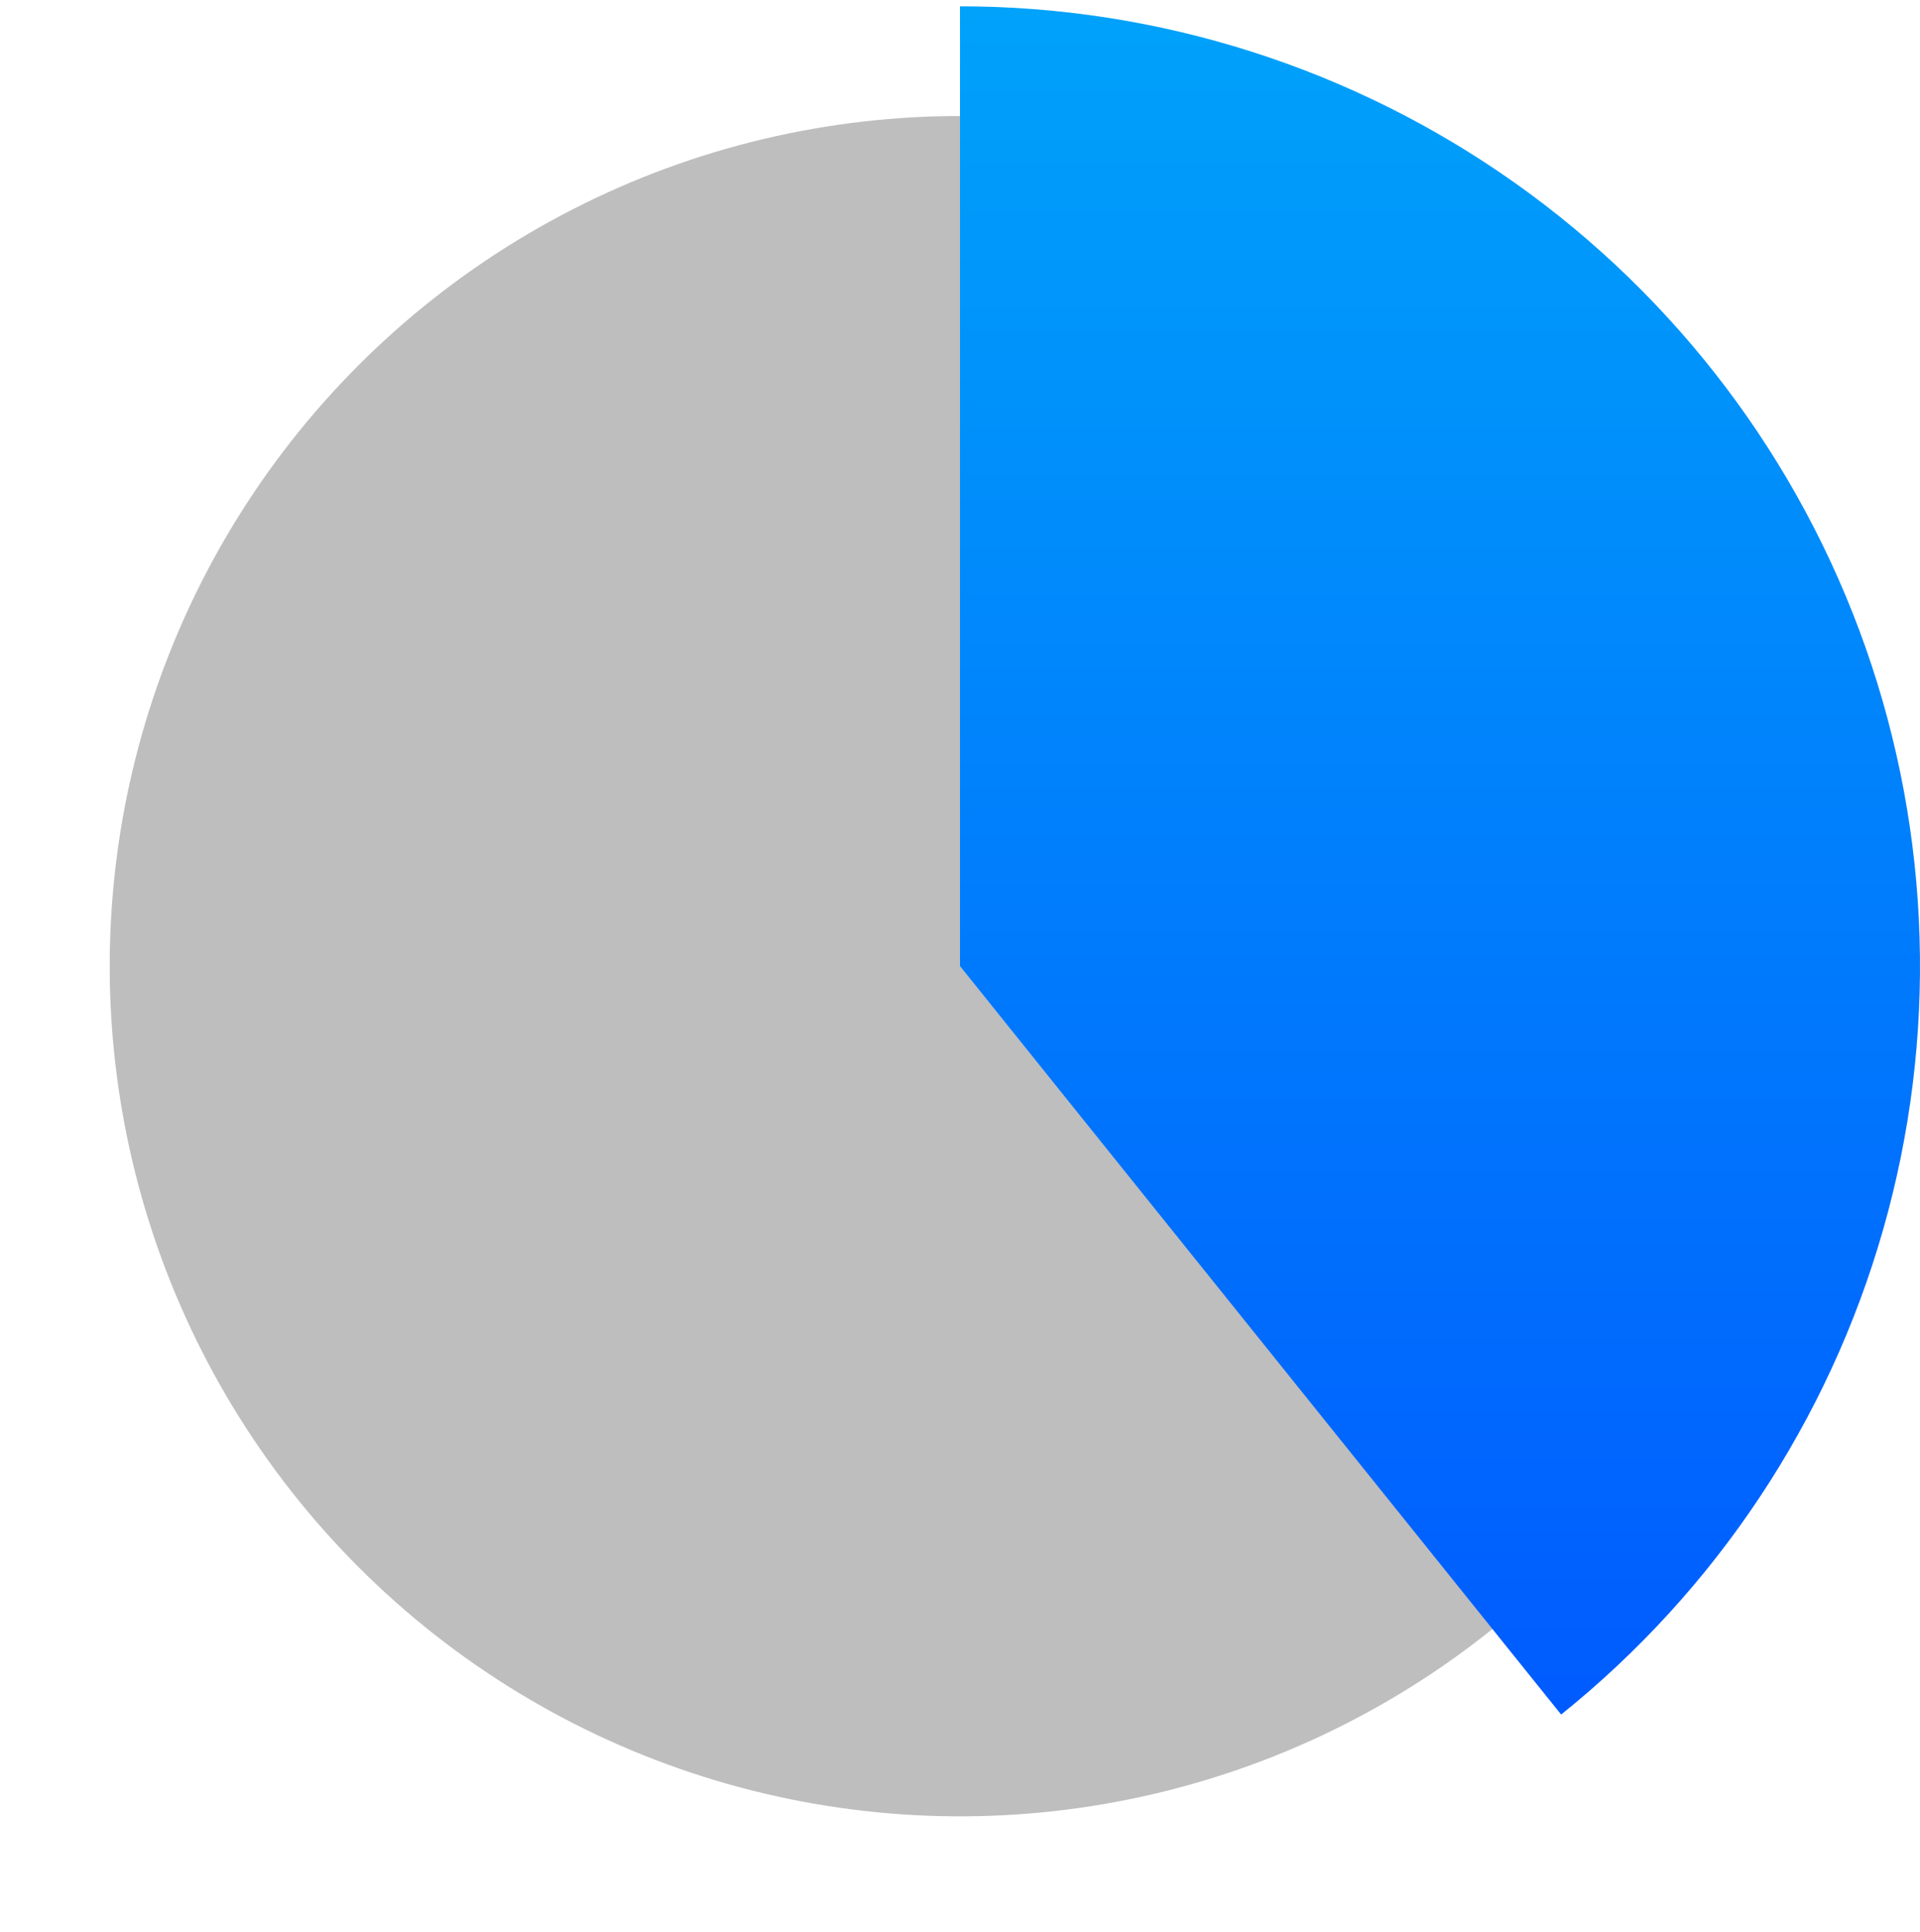
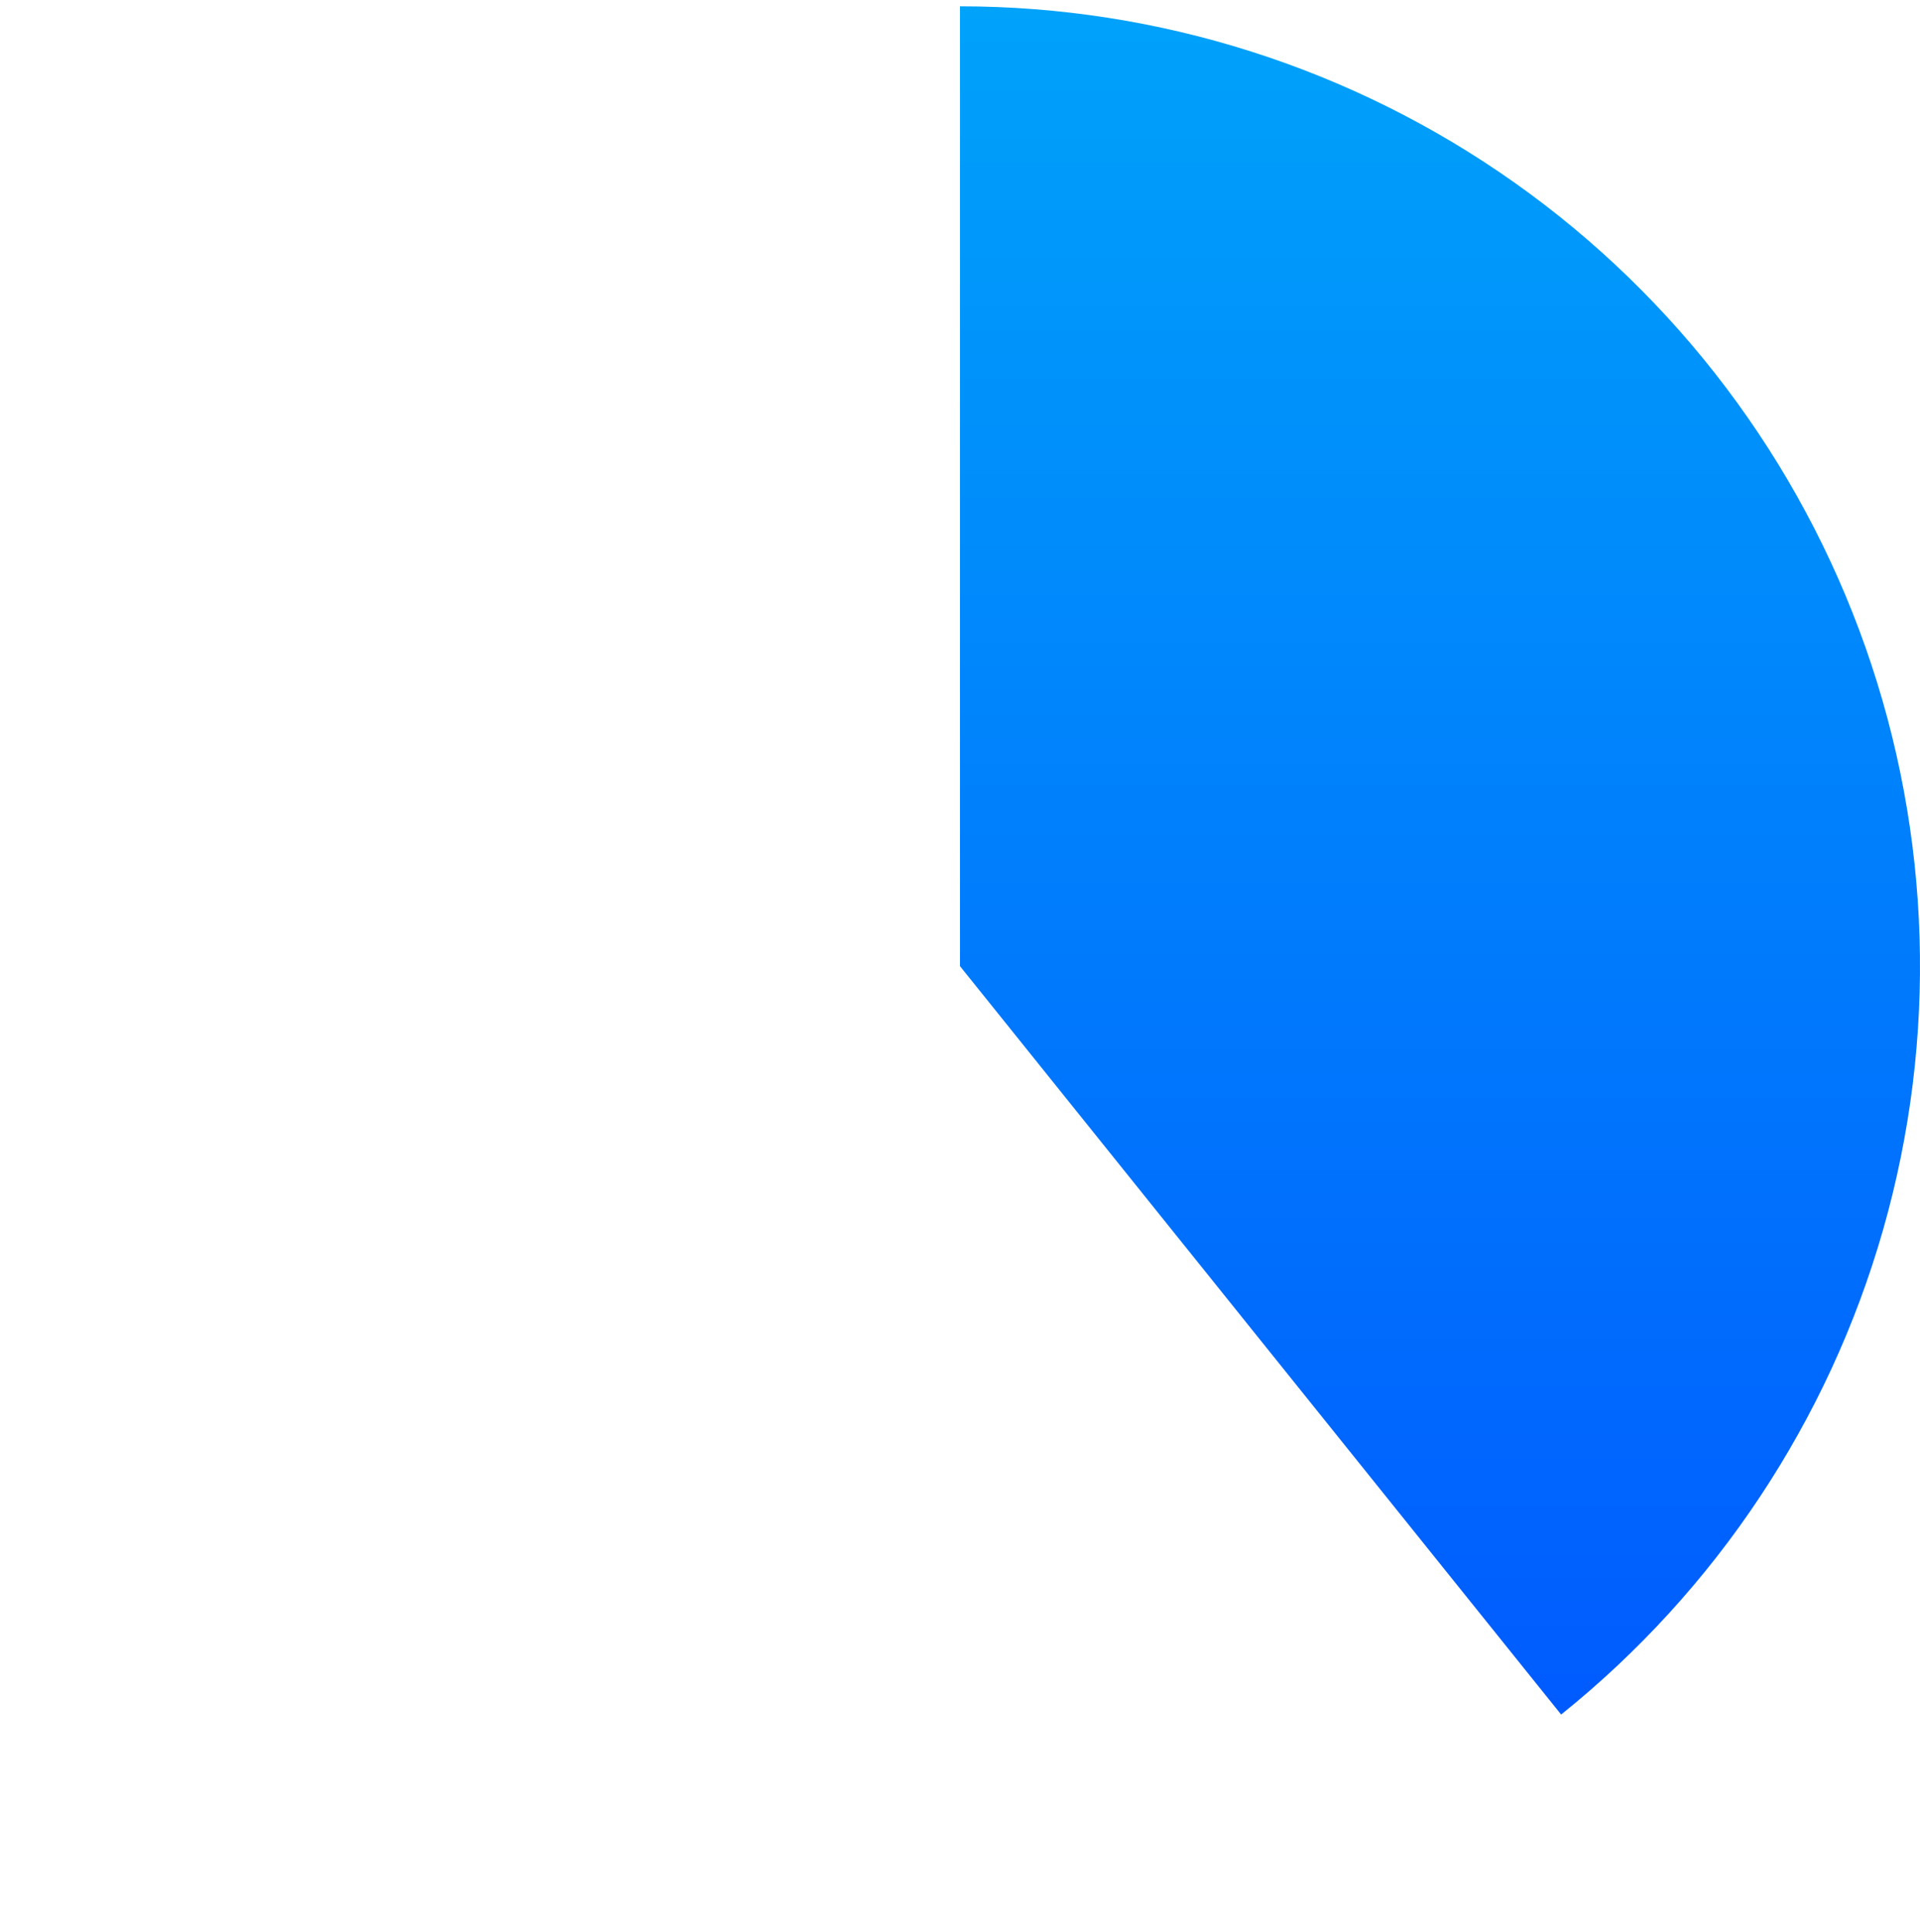
<svg xmlns="http://www.w3.org/2000/svg" width="152" height="153" viewBox="0 0 152 153" fill="none">
-   <path d="M118.25 128.904C109.857 135.67 99.961 140.322 89.396 142.468C78.831 144.613 67.905 144.19 57.537 141.233C47.17 138.276 37.664 132.872 29.82 125.476C21.976 118.08 16.023 108.908 12.463 98.732C8.902 88.556 7.838 77.673 9.359 67C10.881 56.327 14.943 46.176 21.206 37.4C27.468 28.624 35.746 21.481 45.344 16.571C54.942 11.661 65.579 9.129 76.36 9.187L76 76.5L118.25 128.904Z" fill="#BEBEBE" />
  <path d="M76 0.5C91.736 0.5 107.084 5.385 119.926 14.479C132.767 23.574 142.469 36.431 147.692 51.275C152.915 66.119 153.401 82.218 149.084 97.351C144.767 112.483 135.859 125.902 123.59 135.755L76 76.5V0.5Z" fill="url(#paint0_linear_19242_25276)" />
  <defs>
    <linearGradient id="paint0_linear_19242_25276" x1="76" y1="0.5" x2="76" y2="152.5" gradientUnits="userSpaceOnUse">
      <stop stop-color="#00A2FA" />
      <stop offset="1" stop-color="#0052FF" />
    </linearGradient>
  </defs>
</svg>